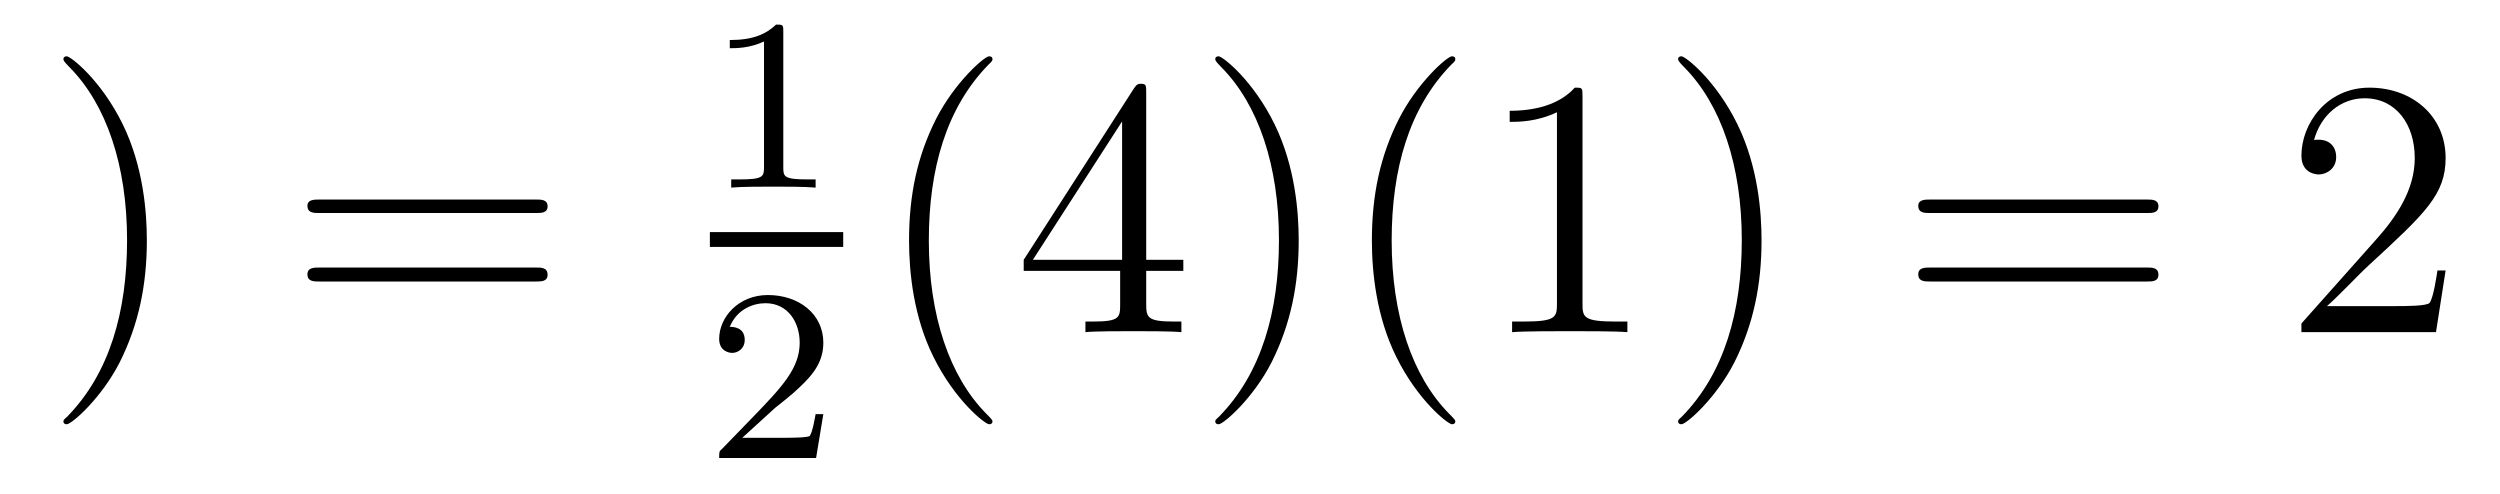
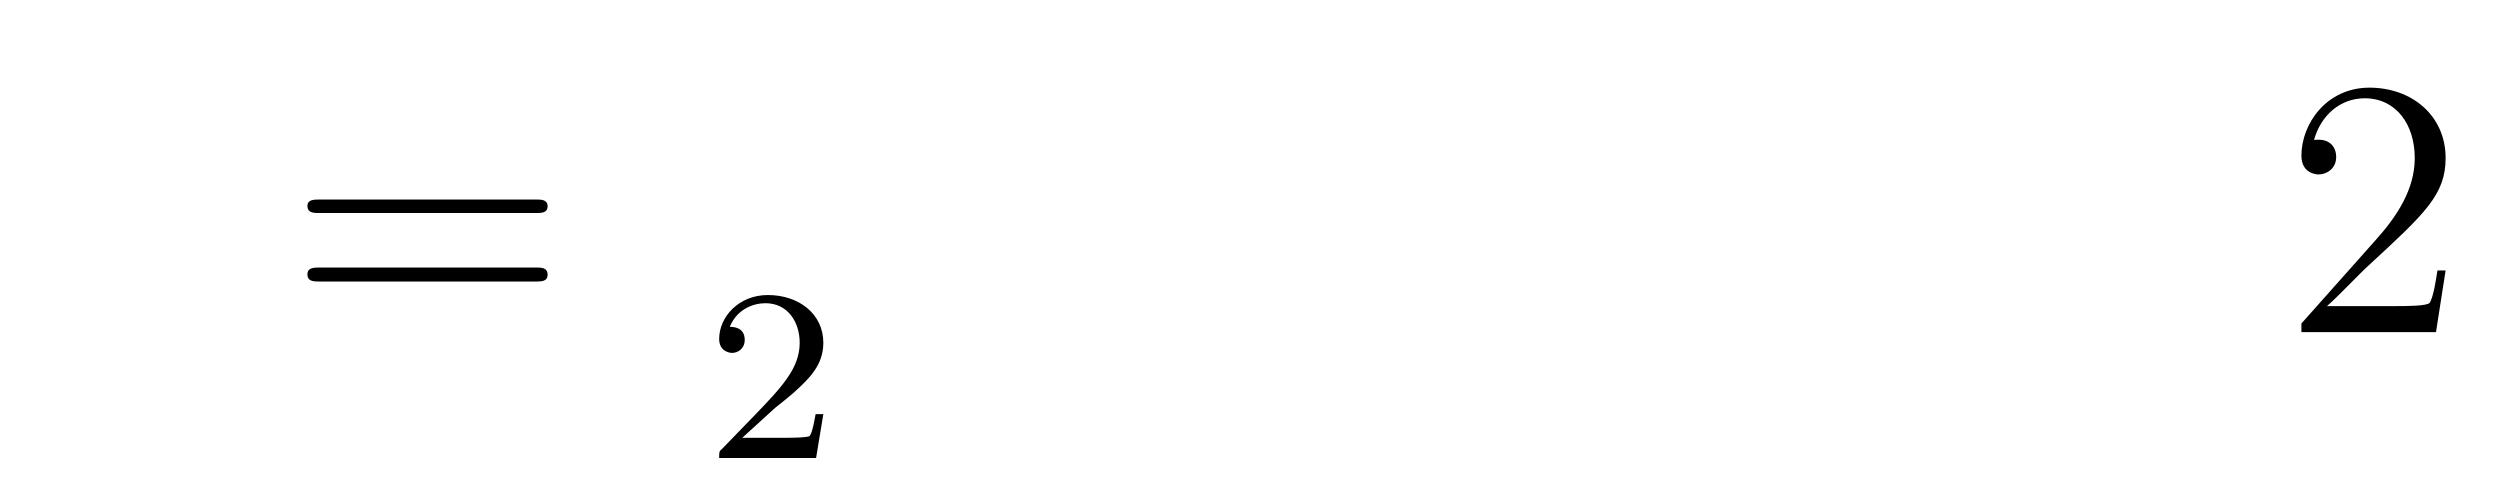
<svg xmlns="http://www.w3.org/2000/svg" height="16pt" version="1.1" viewBox="0 -16 81 16" width="81pt">
  <g id="page1">
    <g transform="matrix(1 0 0 1 -127 649)">
-       <path d="M131.758 -657.207C131.758 -658.113 131.648 -659.598 130.977 -660.973C130.273 -662.41 129.289 -663.176 129.164 -663.176C129.117 -663.176 129.055 -663.16 129.055 -663.082C129.055 -663.051 129.055 -663.02 129.258 -662.816C130.445 -661.613 131.117 -659.645 131.117 -657.223C131.117 -654.91 130.555 -652.91 129.18 -651.504C129.055 -651.395 129.055 -651.379 129.055 -651.348C129.055 -651.27 129.117 -651.254 129.164 -651.254C129.32 -651.254 130.289 -652.098 130.883 -653.27C131.492 -654.488 131.758 -655.77 131.758 -657.207ZM132.957 -654.238" fill-rule="evenodd" />
      <path d="M144.367 -658.098C144.539 -658.098 144.742 -658.098 144.742 -658.316C144.742 -658.535 144.539 -658.535 144.367 -658.535H137.352C137.18 -658.535 136.961 -658.535 136.961 -658.332C136.961 -658.098 137.164 -658.098 137.352 -658.098H144.367ZM144.367 -655.879C144.539 -655.879 144.742 -655.879 144.742 -656.098C144.742 -656.332 144.539 -656.332 144.367 -656.332H137.352C137.18 -656.332 136.961 -656.332 136.961 -656.113C136.961 -655.879 137.164 -655.879 137.352 -655.879H144.367ZM145.437 -654.238" fill-rule="evenodd" />
-       <path d="M152.379 -663.984C152.379 -664.203 152.363 -664.203 152.145 -664.203C151.816 -663.891 151.395 -663.703 150.645 -663.703V-663.438C150.863 -663.438 151.285 -663.438 151.754 -663.656V-659.578C151.754 -659.281 151.723 -659.187 150.973 -659.187H150.691V-658.922C151.02 -658.953 151.691 -658.953 152.051 -658.953C152.41 -658.953 153.098 -658.953 153.426 -658.922V-659.187H153.16C152.394 -659.187 152.379 -659.281 152.379 -659.578V-663.984ZM154.078 -658.922" fill-rule="evenodd" />
-       <path d="M150 -657H154.32V-657.48H150" />
      <path d="M152.113 -651.785C152.254 -651.894 152.582 -652.16 152.707 -652.269C153.207 -652.723 153.676 -653.16 153.676 -653.895C153.676 -654.832 152.879 -655.441 151.879 -655.441C150.926 -655.441 150.301 -654.723 150.301 -654.02C150.301 -653.629 150.613 -653.566 150.723 -653.566C150.894 -653.566 151.129 -653.691 151.129 -653.988C151.129 -654.41 150.738 -654.41 150.645 -654.41C150.879 -654.988 151.41 -655.176 151.801 -655.176C152.535 -655.176 152.91 -654.551 152.91 -653.895C152.91 -653.066 152.332 -652.457 151.395 -651.488L150.395 -650.457C150.301 -650.379 150.301 -650.363 150.301 -650.16H153.441L153.676 -651.582H153.426C153.395 -651.426 153.332 -651.02 153.238 -650.879C153.191 -650.816 152.582 -650.816 152.457 -650.816H151.051L152.113 -651.785ZM154.078 -650.16" fill-rule="evenodd" />
-       <path d="M159.156 -651.348C159.156 -651.379 159.156 -651.395 158.953 -651.598C157.766 -652.801 157.094 -654.77 157.094 -657.207C157.094 -659.52 157.656 -661.504 159.031 -662.91C159.156 -663.02 159.156 -663.051 159.156 -663.082C159.156 -663.16 159.094 -663.176 159.047 -663.176C158.891 -663.176 157.922 -662.316 157.328 -661.145C156.719 -659.941 156.453 -658.676 156.453 -657.207C156.453 -656.145 156.609 -654.723 157.234 -653.457C157.938 -652.02 158.922 -651.254 159.047 -651.254C159.094 -651.254 159.156 -651.27 159.156 -651.348ZM164.137 -662.004C164.137 -662.223 164.137 -662.285 163.98 -662.285C163.887 -662.285 163.84 -662.285 163.746 -662.145L160.168 -656.582V-656.223H163.293V-655.145C163.293 -654.707 163.277 -654.582 162.402 -654.582H162.168V-654.238C162.434 -654.27 163.387 -654.27 163.715 -654.27C164.043 -654.27 164.996 -654.27 165.277 -654.238V-654.582H165.043C164.184 -654.582 164.137 -654.707 164.137 -655.145V-656.223H165.34V-656.582H164.137V-662.004ZM163.356 -661.066V-656.582H160.465L163.356 -661.066ZM169.078 -657.207C169.078 -658.113 168.969 -659.598 168.297 -660.973C167.594 -662.41 166.609 -663.176 166.484 -663.176C166.437 -663.176 166.375 -663.16 166.375 -663.082C166.375 -663.051 166.375 -663.02 166.578 -662.816C167.766 -661.613 168.438 -659.645 168.438 -657.223C168.438 -654.91 167.875 -652.91 166.5 -651.504C166.375 -651.395 166.375 -651.379 166.375 -651.348C166.375 -651.27 166.437 -651.254 166.484 -651.254C166.641 -651.254 167.609 -652.098 168.203 -653.27C168.813 -654.488 169.078 -655.77 169.078 -657.207ZM174.152 -651.348C174.152 -651.379 174.152 -651.395 173.949 -651.598C172.762 -652.801 172.09 -654.77 172.09 -657.207C172.09 -659.52 172.652 -661.504 174.027 -662.91C174.152 -663.02 174.152 -663.051 174.152 -663.082C174.152 -663.16 174.09 -663.176 174.043 -663.176C173.887 -663.176 172.918 -662.316 172.324 -661.145C171.715 -659.941 171.449 -658.676 171.449 -657.207C171.449 -656.145 171.606 -654.723 172.23 -653.457C172.934 -652.02 173.918 -651.254 174.043 -651.254C174.09 -651.254 174.152 -651.27 174.152 -651.348ZM178.273 -661.879C178.273 -662.16 178.273 -662.16 178.023 -662.16C177.742 -661.848 177.148 -661.41 175.914 -661.41V-661.051C176.195 -661.051 176.789 -661.051 177.445 -661.363V-655.16C177.445 -654.723 177.414 -654.582 176.367 -654.582H175.992V-654.238C176.32 -654.27 177.477 -654.27 177.867 -654.27C178.258 -654.27 179.398 -654.27 179.727 -654.238V-654.582H179.352C178.305 -654.582 178.273 -654.723 178.273 -655.16V-661.879ZM184.074 -657.207C184.074 -658.113 183.965 -659.598 183.293 -660.973C182.59 -662.41 181.605 -663.176 181.48 -663.176C181.434 -663.176 181.371 -663.16 181.371 -663.082C181.371 -663.051 181.371 -663.02 181.574 -662.816C182.762 -661.613 183.434 -659.645 183.434 -657.223C183.434 -654.91 182.871 -652.91 181.496 -651.504C181.371 -651.395 181.371 -651.379 181.371 -651.348C181.371 -651.27 181.434 -651.254 181.48 -651.254C181.637 -651.254 182.605 -652.098 183.199 -653.27C183.809 -654.488 184.074 -655.77 184.074 -657.207ZM185.273 -654.238" fill-rule="evenodd" />
-       <path d="M196.559 -658.098C196.73 -658.098 196.933 -658.098 196.933 -658.316C196.933 -658.535 196.73 -658.535 196.559 -658.535H189.543C189.371 -658.535 189.152 -658.535 189.152 -658.332C189.152 -658.098 189.355 -658.098 189.543 -658.098H196.559ZM196.559 -655.879C196.73 -655.879 196.933 -655.879 196.933 -656.098C196.933 -656.332 196.73 -656.332 196.559 -656.332H189.543C189.371 -656.332 189.152 -656.332 189.152 -656.113C189.152 -655.879 189.355 -655.879 189.543 -655.879H196.559ZM197.629 -654.238" fill-rule="evenodd" />
      <path d="M206.238 -656.238H205.973C205.942 -656.035 205.848 -655.379 205.723 -655.191C205.644 -655.082 204.958 -655.082 204.598 -655.082H202.394C202.723 -655.363 203.442 -656.129 203.754 -656.41C205.566 -658.082 206.238 -658.691 206.238 -659.879C206.238 -661.254 205.145 -662.16 203.77 -662.16C202.379 -662.16 201.566 -660.988 201.566 -659.957C201.566 -659.348 202.098 -659.348 202.129 -659.348C202.379 -659.348 202.692 -659.535 202.692 -659.91C202.692 -660.254 202.472 -660.473 202.129 -660.473C202.02 -660.473 202.004 -660.473 201.973 -660.457C202.192 -661.269 202.832 -661.816 203.614 -661.816C204.629 -661.816 205.238 -660.973 205.238 -659.879C205.238 -658.863 204.66 -657.988 203.972 -657.223L201.566 -654.519V-654.238H205.926L206.238 -656.238ZM206.867 -654.238" fill-rule="evenodd" />
    </g>
  </g>
</svg>